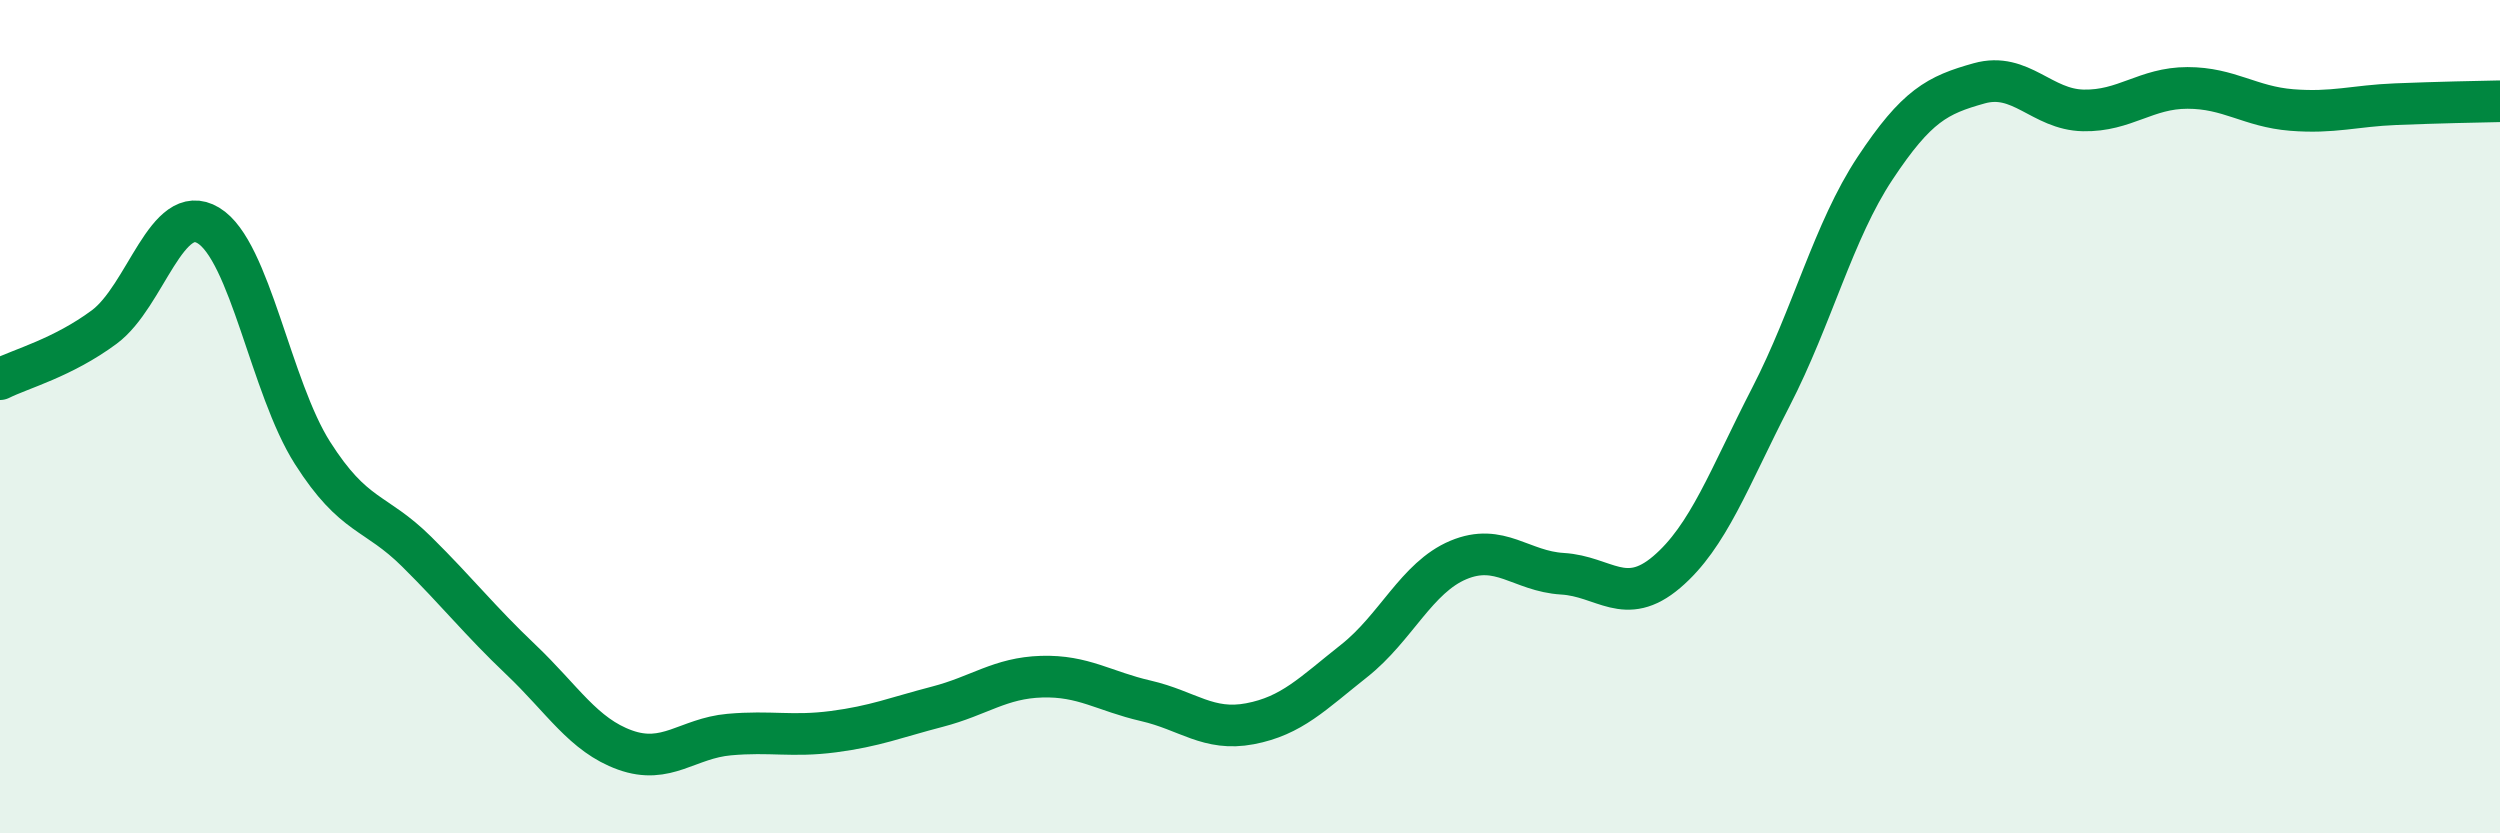
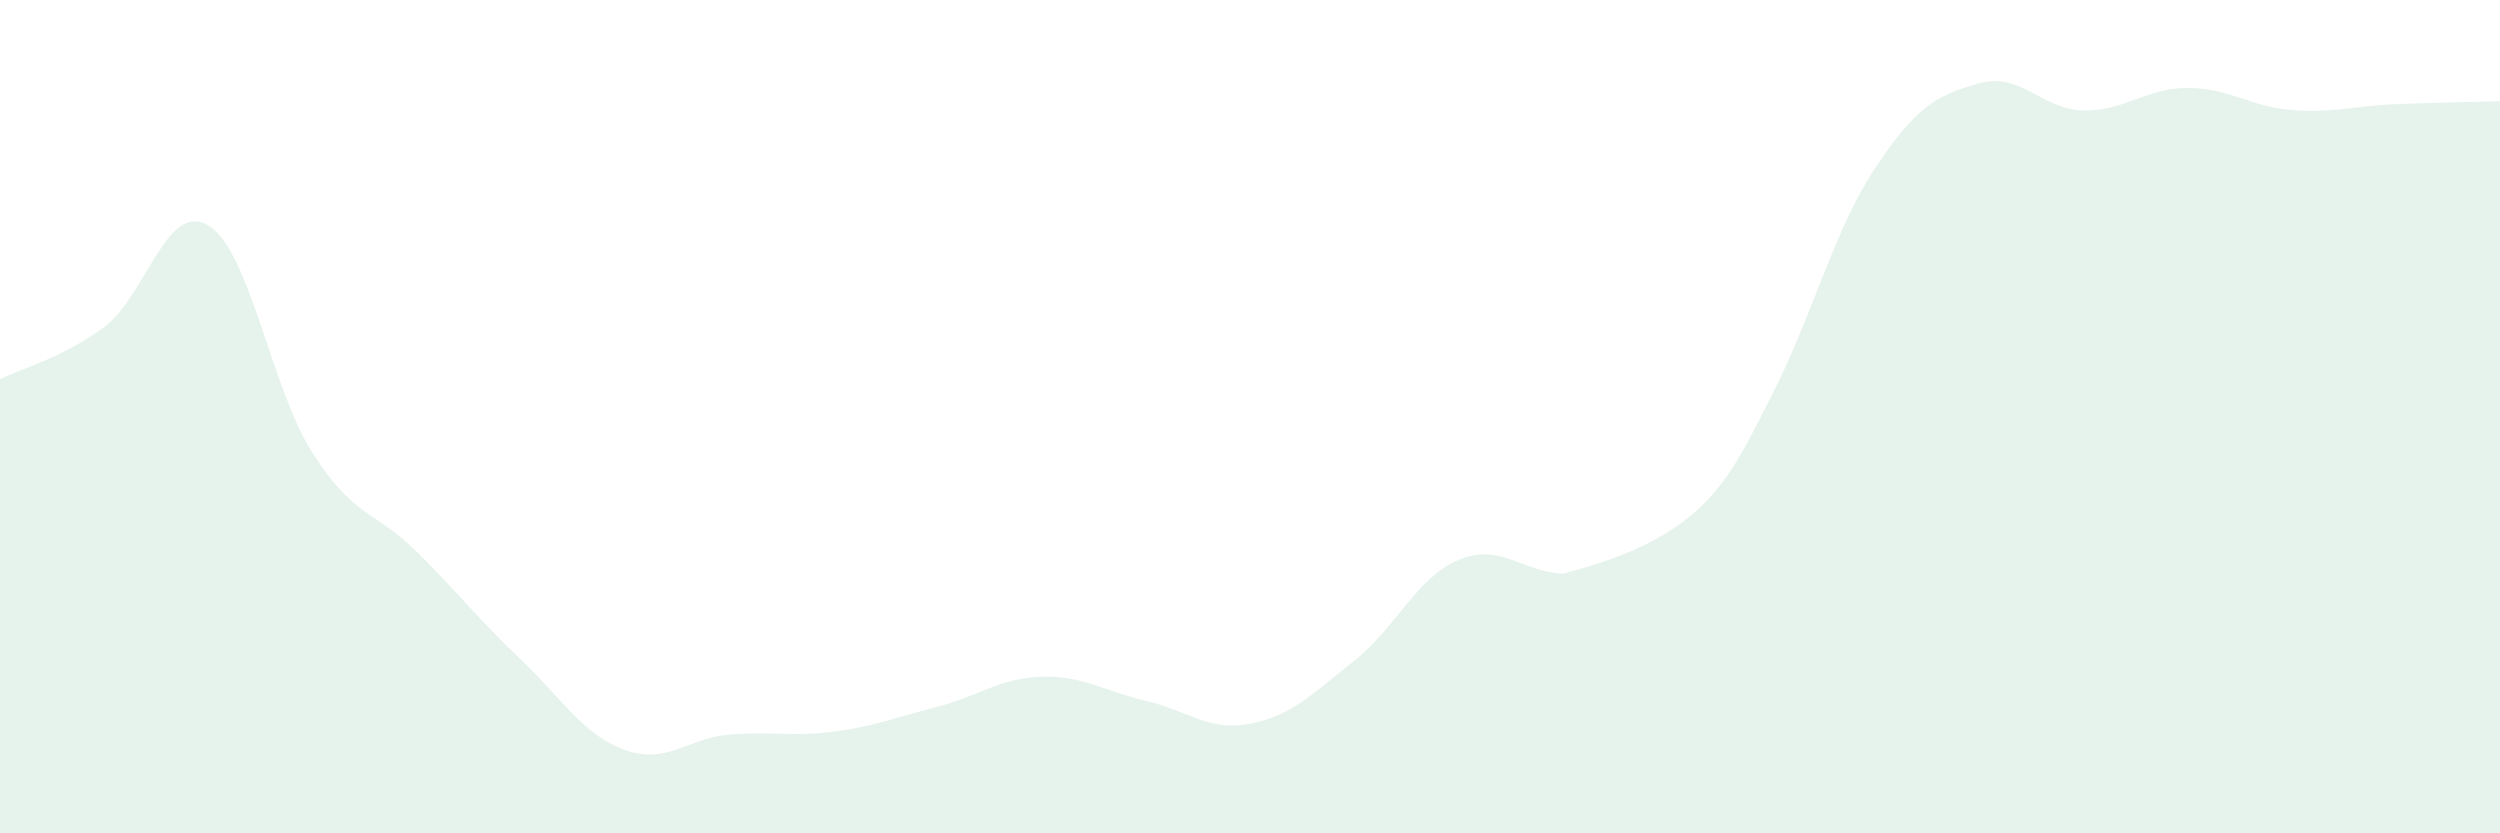
<svg xmlns="http://www.w3.org/2000/svg" width="60" height="20" viewBox="0 0 60 20">
-   <path d="M 0,9.1 C 0.5,8.85 1.5,8.59 2.5,7.85 C 3.5,7.11 4,4.81 5,5.41 C 6,6.01 6.5,9.3 7.5,10.87 C 8.5,12.44 9,12.25 10,13.24 C 11,14.23 11.5,14.88 12.5,15.83 C 13.5,16.78 14,17.64 15,18 C 16,18.36 16.5,17.72 17.5,17.63 C 18.5,17.54 19,17.69 20,17.56 C 21,17.43 21.5,17.22 22.5,16.96 C 23.5,16.7 24,16.27 25,16.24 C 26,16.21 26.5,16.59 27.5,16.82 C 28.5,17.05 29,17.56 30,17.37 C 31,17.18 31.5,16.65 32.5,15.86 C 33.5,15.07 34,13.86 35,13.44 C 36,13.02 36.5,13.71 37.5,13.77 C 38.5,13.83 39,14.58 40,13.73 C 41,12.88 41.5,11.47 42.5,9.53 C 43.5,7.59 44,5.55 45,4.04 C 46,2.53 46.5,2.28 47.5,2 C 48.5,1.72 49,2.63 50,2.65 C 51,2.67 51.5,2.11 52.5,2.11 C 53.5,2.11 54,2.56 55,2.64 C 56,2.72 56.5,2.54 57.5,2.5 C 58.5,2.46 59.5,2.44 60,2.43L60 20L0 20Z" fill="#008740" opacity="0.1" stroke-linecap="round" stroke-linejoin="round" />
-   <path d="M 0,9.1 C 0.5,8.85 1.5,8.59 2.5,7.85 C 3.5,7.11 4,4.81 5,5.41 C 6,6.01 6.5,9.3 7.5,10.87 C 8.5,12.44 9,12.25 10,13.24 C 11,14.23 11.5,14.88 12.5,15.83 C 13.5,16.78 14,17.64 15,18 C 16,18.36 16.5,17.72 17.5,17.63 C 18.5,17.54 19,17.69 20,17.56 C 21,17.43 21.5,17.22 22.5,16.96 C 23.5,16.7 24,16.27 25,16.24 C 26,16.21 26.5,16.59 27.5,16.82 C 28.5,17.05 29,17.56 30,17.37 C 31,17.18 31.5,16.65 32.5,15.86 C 33.5,15.07 34,13.86 35,13.44 C 36,13.02 36.5,13.71 37.5,13.77 C 38.5,13.83 39,14.58 40,13.73 C 41,12.88 41.5,11.47 42.5,9.53 C 43.5,7.59 44,5.55 45,4.04 C 46,2.53 46.5,2.28 47.5,2 C 48.5,1.72 49,2.63 50,2.65 C 51,2.67 51.5,2.11 52.5,2.11 C 53.5,2.11 54,2.56 55,2.64 C 56,2.72 56.5,2.54 57.5,2.5 C 58.5,2.46 59.5,2.44 60,2.43" stroke="#008740" stroke-width="1" fill="none" stroke-linecap="round" stroke-linejoin="round" />
+   <path d="M 0,9.1 C 0.5,8.85 1.5,8.59 2.5,7.85 C 3.5,7.11 4,4.81 5,5.41 C 6,6.01 6.5,9.3 7.5,10.87 C 8.5,12.44 9,12.25 10,13.24 C 11,14.23 11.5,14.88 12.5,15.83 C 13.5,16.78 14,17.64 15,18 C 16,18.36 16.5,17.72 17.5,17.63 C 18.5,17.54 19,17.69 20,17.56 C 21,17.43 21.5,17.22 22.5,16.96 C 23.5,16.7 24,16.27 25,16.24 C 26,16.21 26.5,16.59 27.5,16.82 C 28.5,17.05 29,17.56 30,17.37 C 31,17.18 31.5,16.65 32.5,15.86 C 33.5,15.07 34,13.86 35,13.44 C 36,13.02 36.5,13.71 37.5,13.77 C 41,12.88 41.5,11.47 42.5,9.53 C 43.5,7.59 44,5.55 45,4.04 C 46,2.53 46.5,2.28 47.5,2 C 48.5,1.72 49,2.63 50,2.65 C 51,2.67 51.5,2.11 52.5,2.11 C 53.5,2.11 54,2.56 55,2.64 C 56,2.72 56.5,2.54 57.5,2.5 C 58.5,2.46 59.5,2.44 60,2.43L60 20L0 20Z" fill="#008740" opacity="0.1" stroke-linecap="round" stroke-linejoin="round" />
</svg>